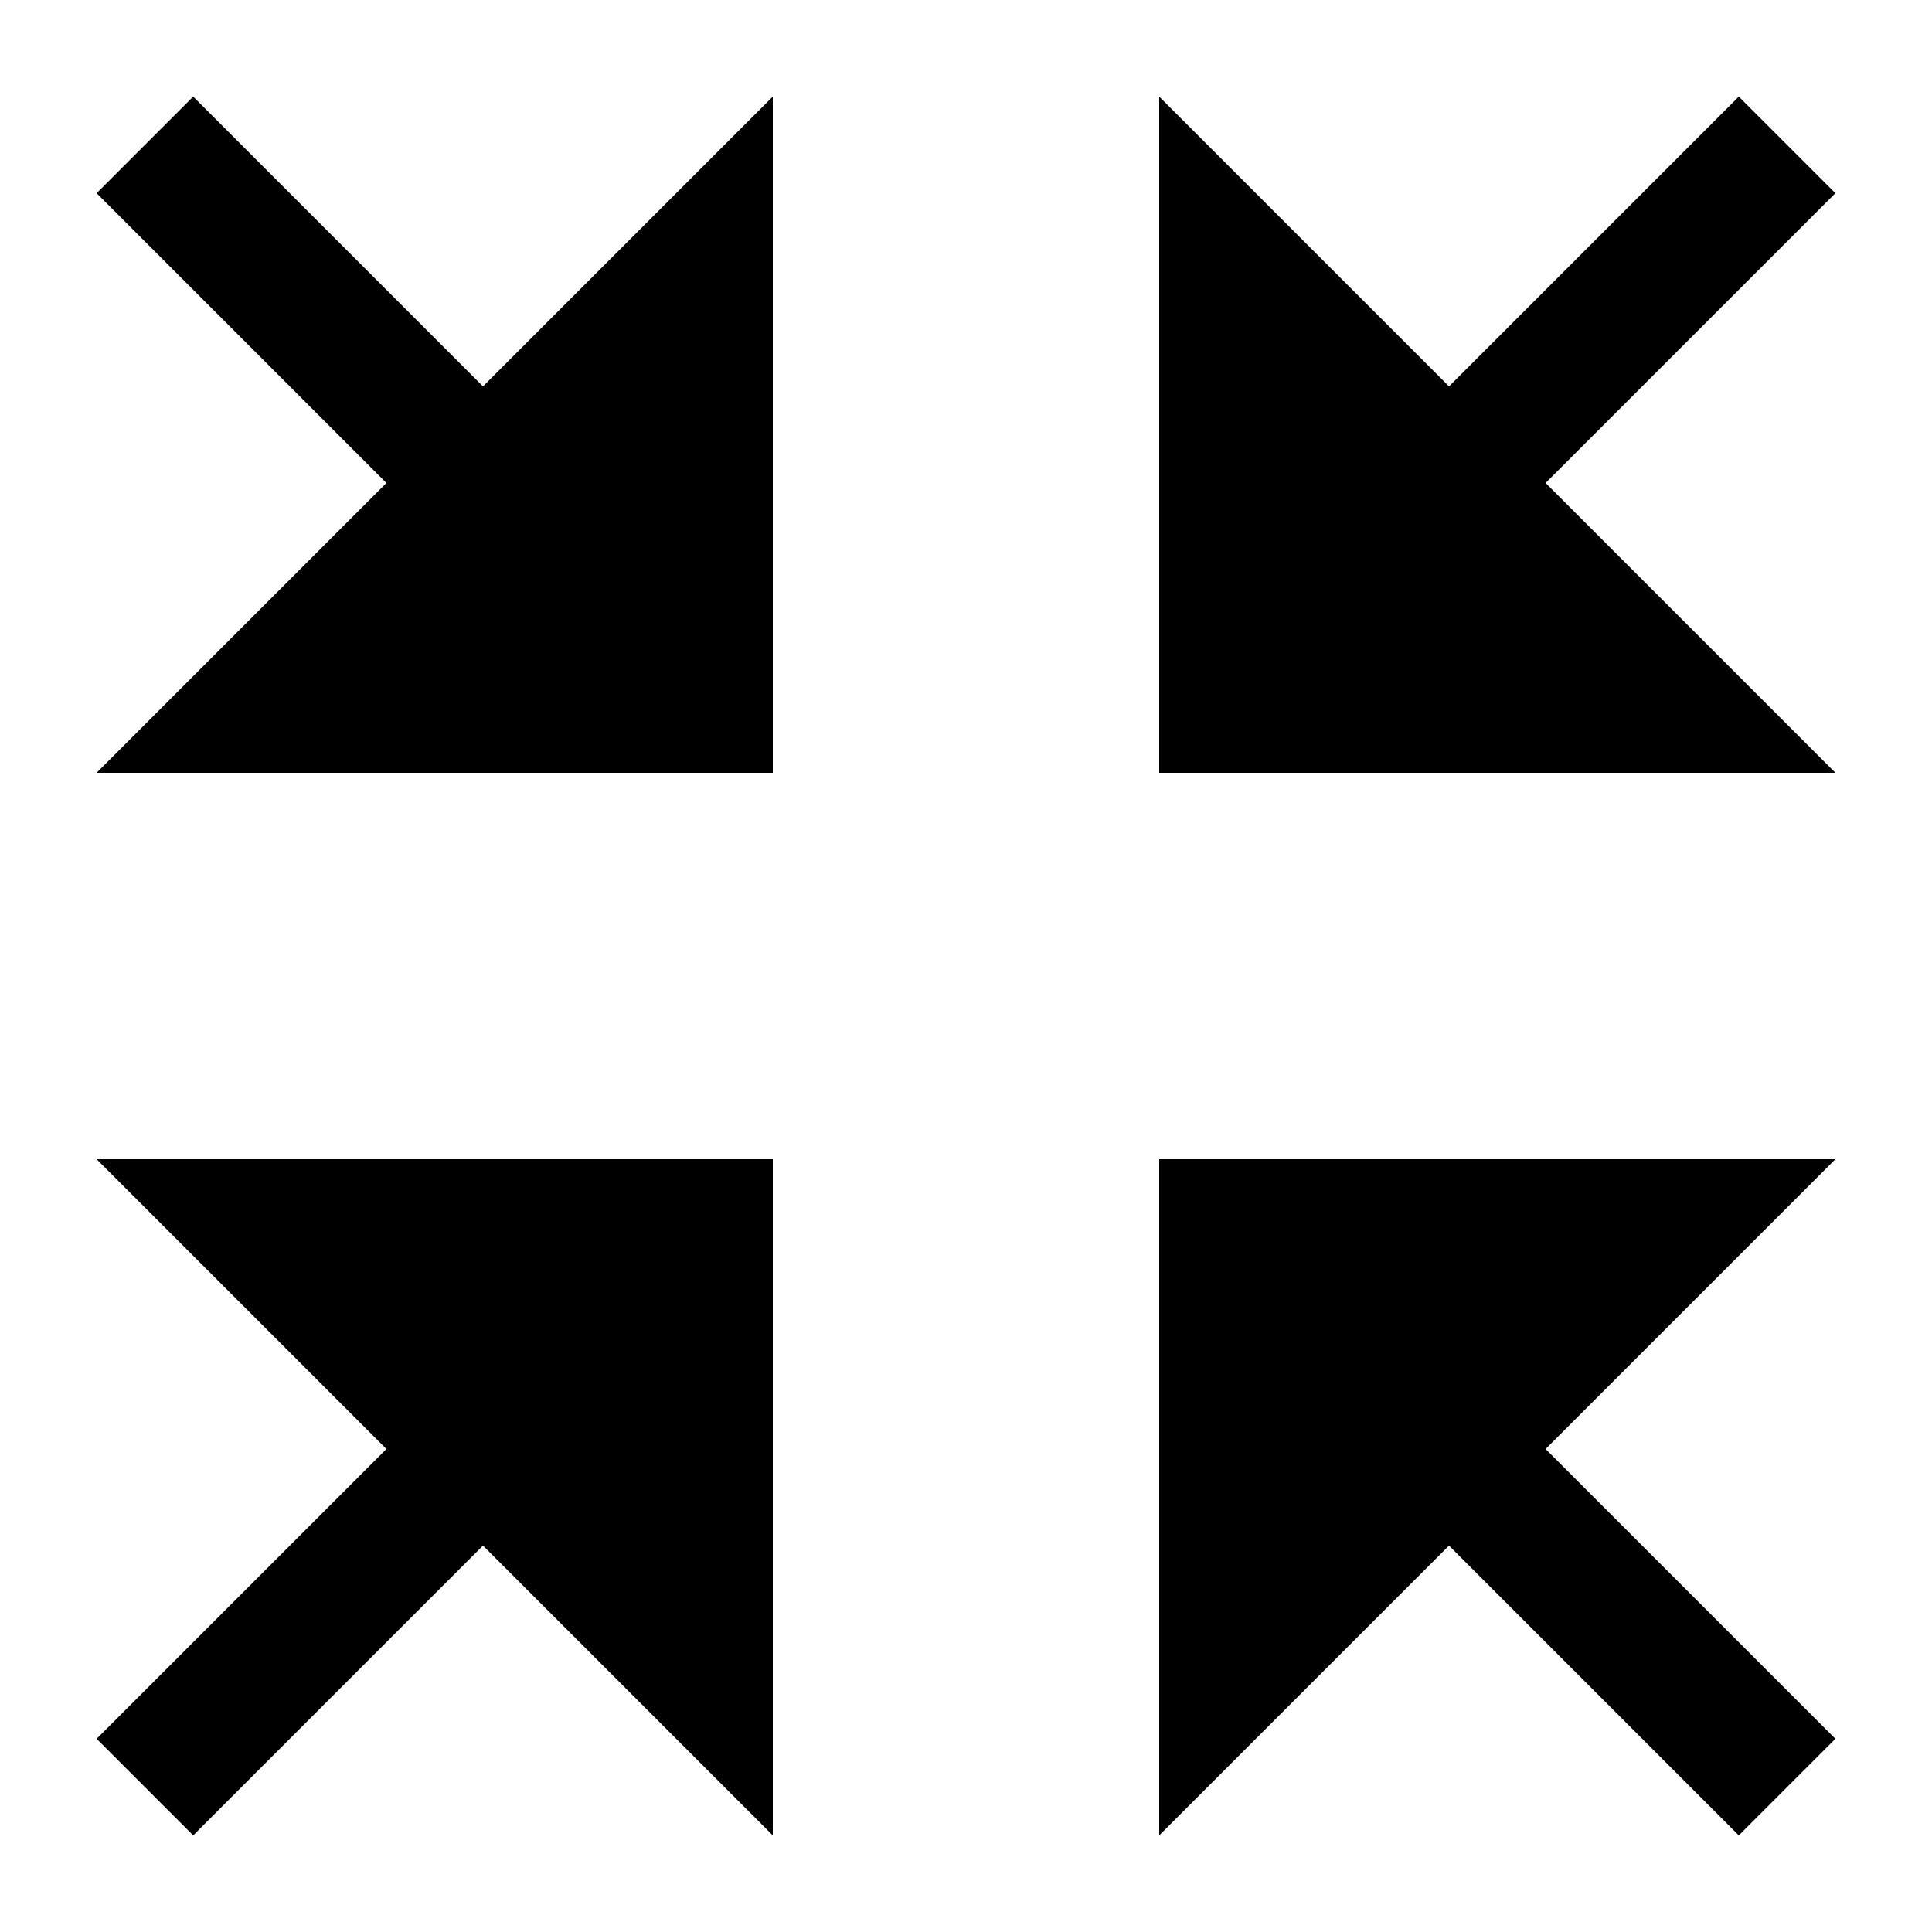
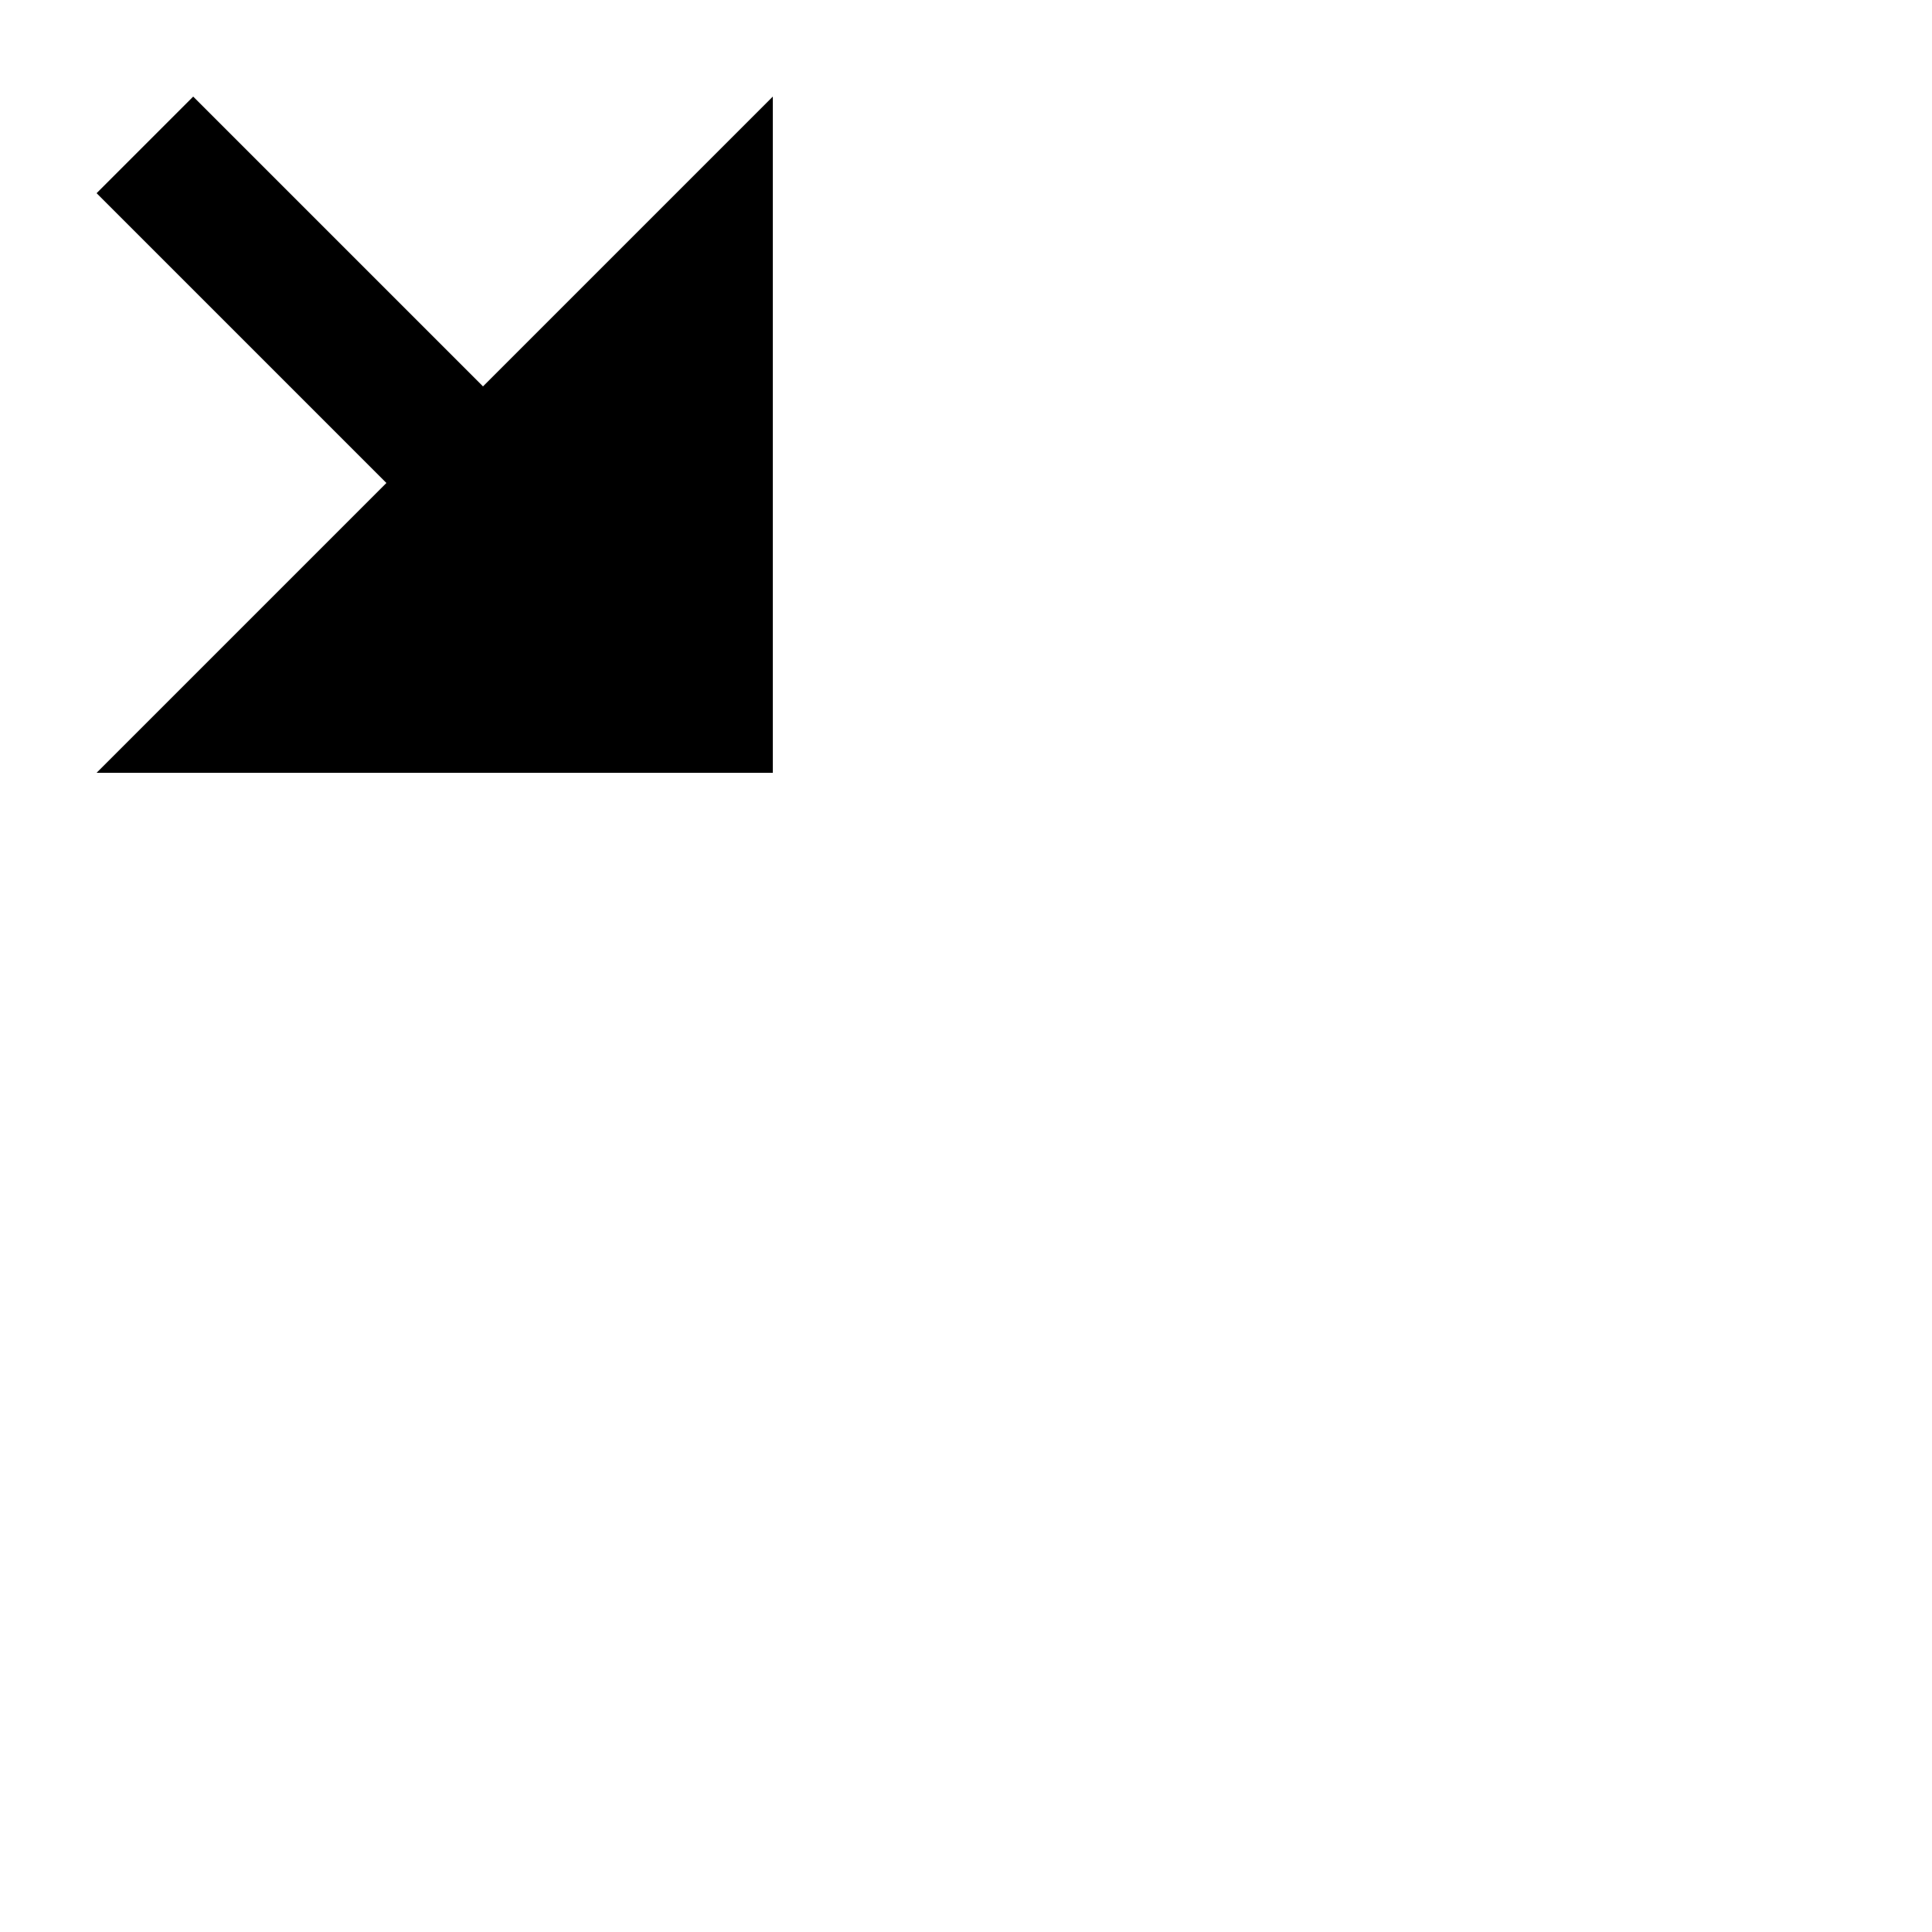
<svg xmlns="http://www.w3.org/2000/svg" version="1.1" id="Capa_1" x="0px" y="0px" width="100px" height="100px" viewBox="0 0 100 100" enable-background="new 0 0 100 100" xml:space="preserve">
  <g>
    <polygon points="10,5 5,10 20,25 5,40 40,40 40,5 25,20  " />
-     <polygon points="95,10 90,5 75,20 60,5 60,40 95,40 80,25  " />
-     <polygon points="20,75 5,90 10,95 25,80 40,95 40,60 5,60  " />
-     <polygon points="60,60 60,95 75,80 90,95 95,90 80,75 95,60  " />
  </g>
</svg>